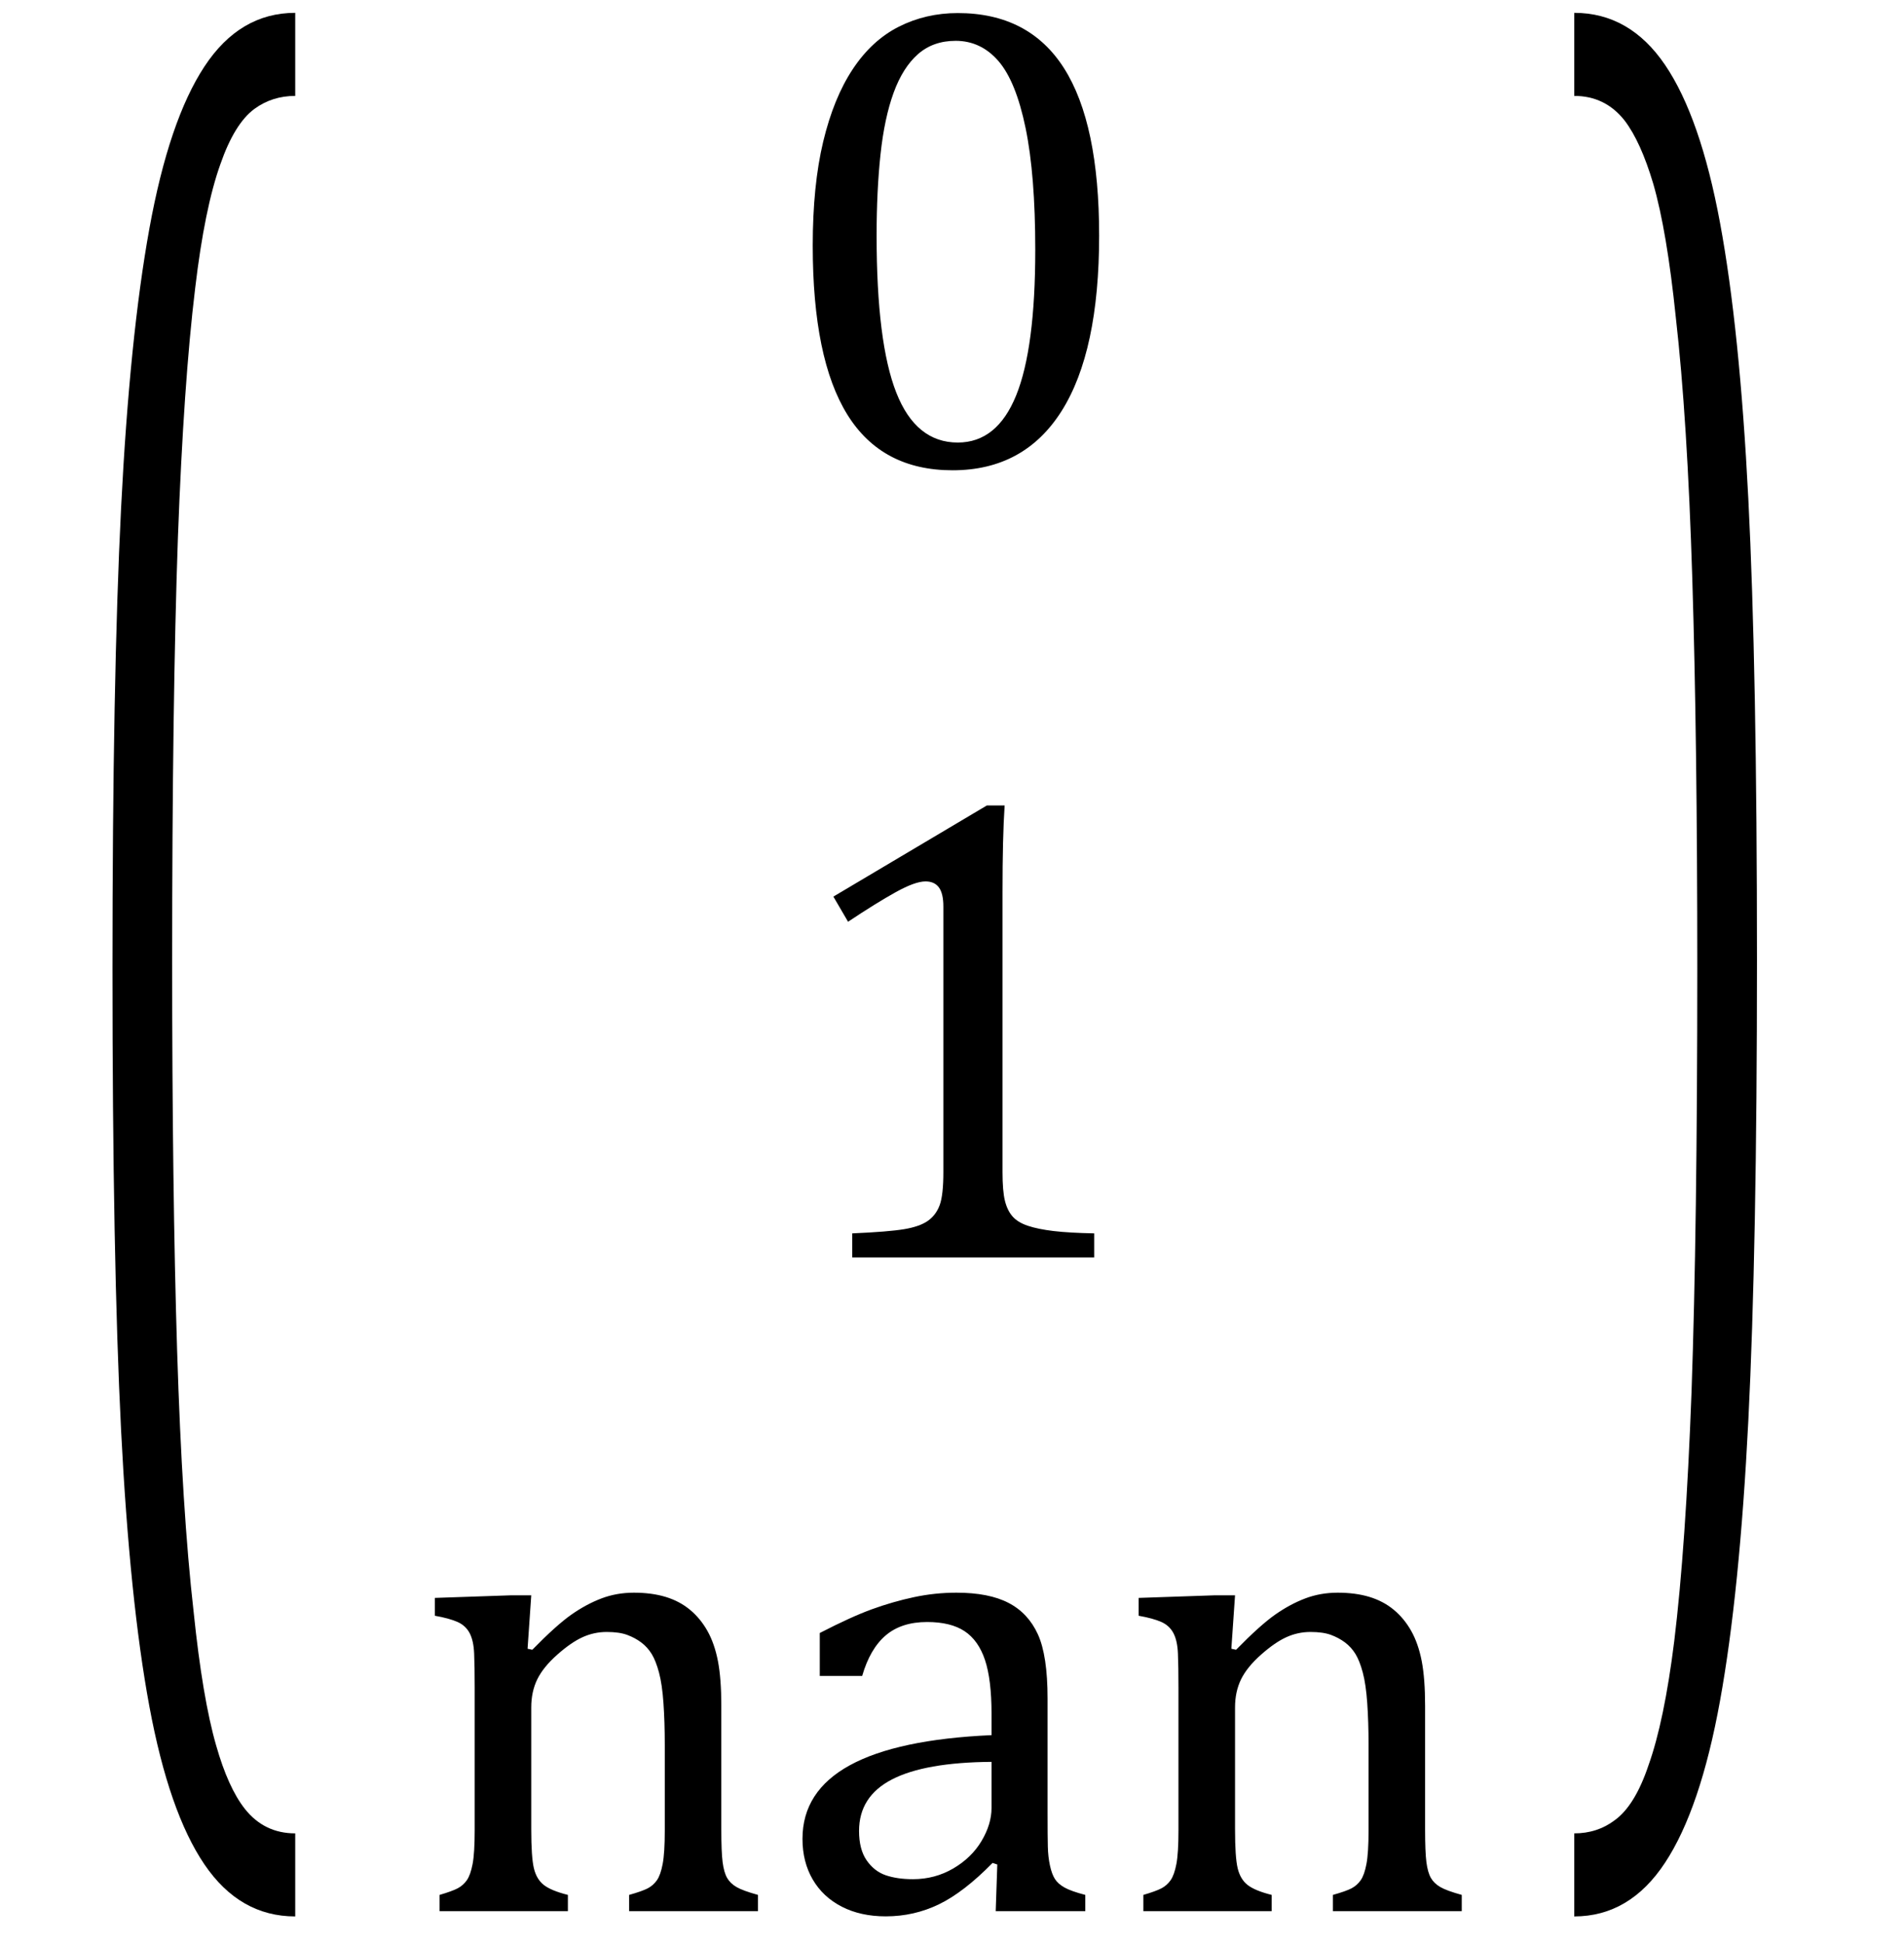
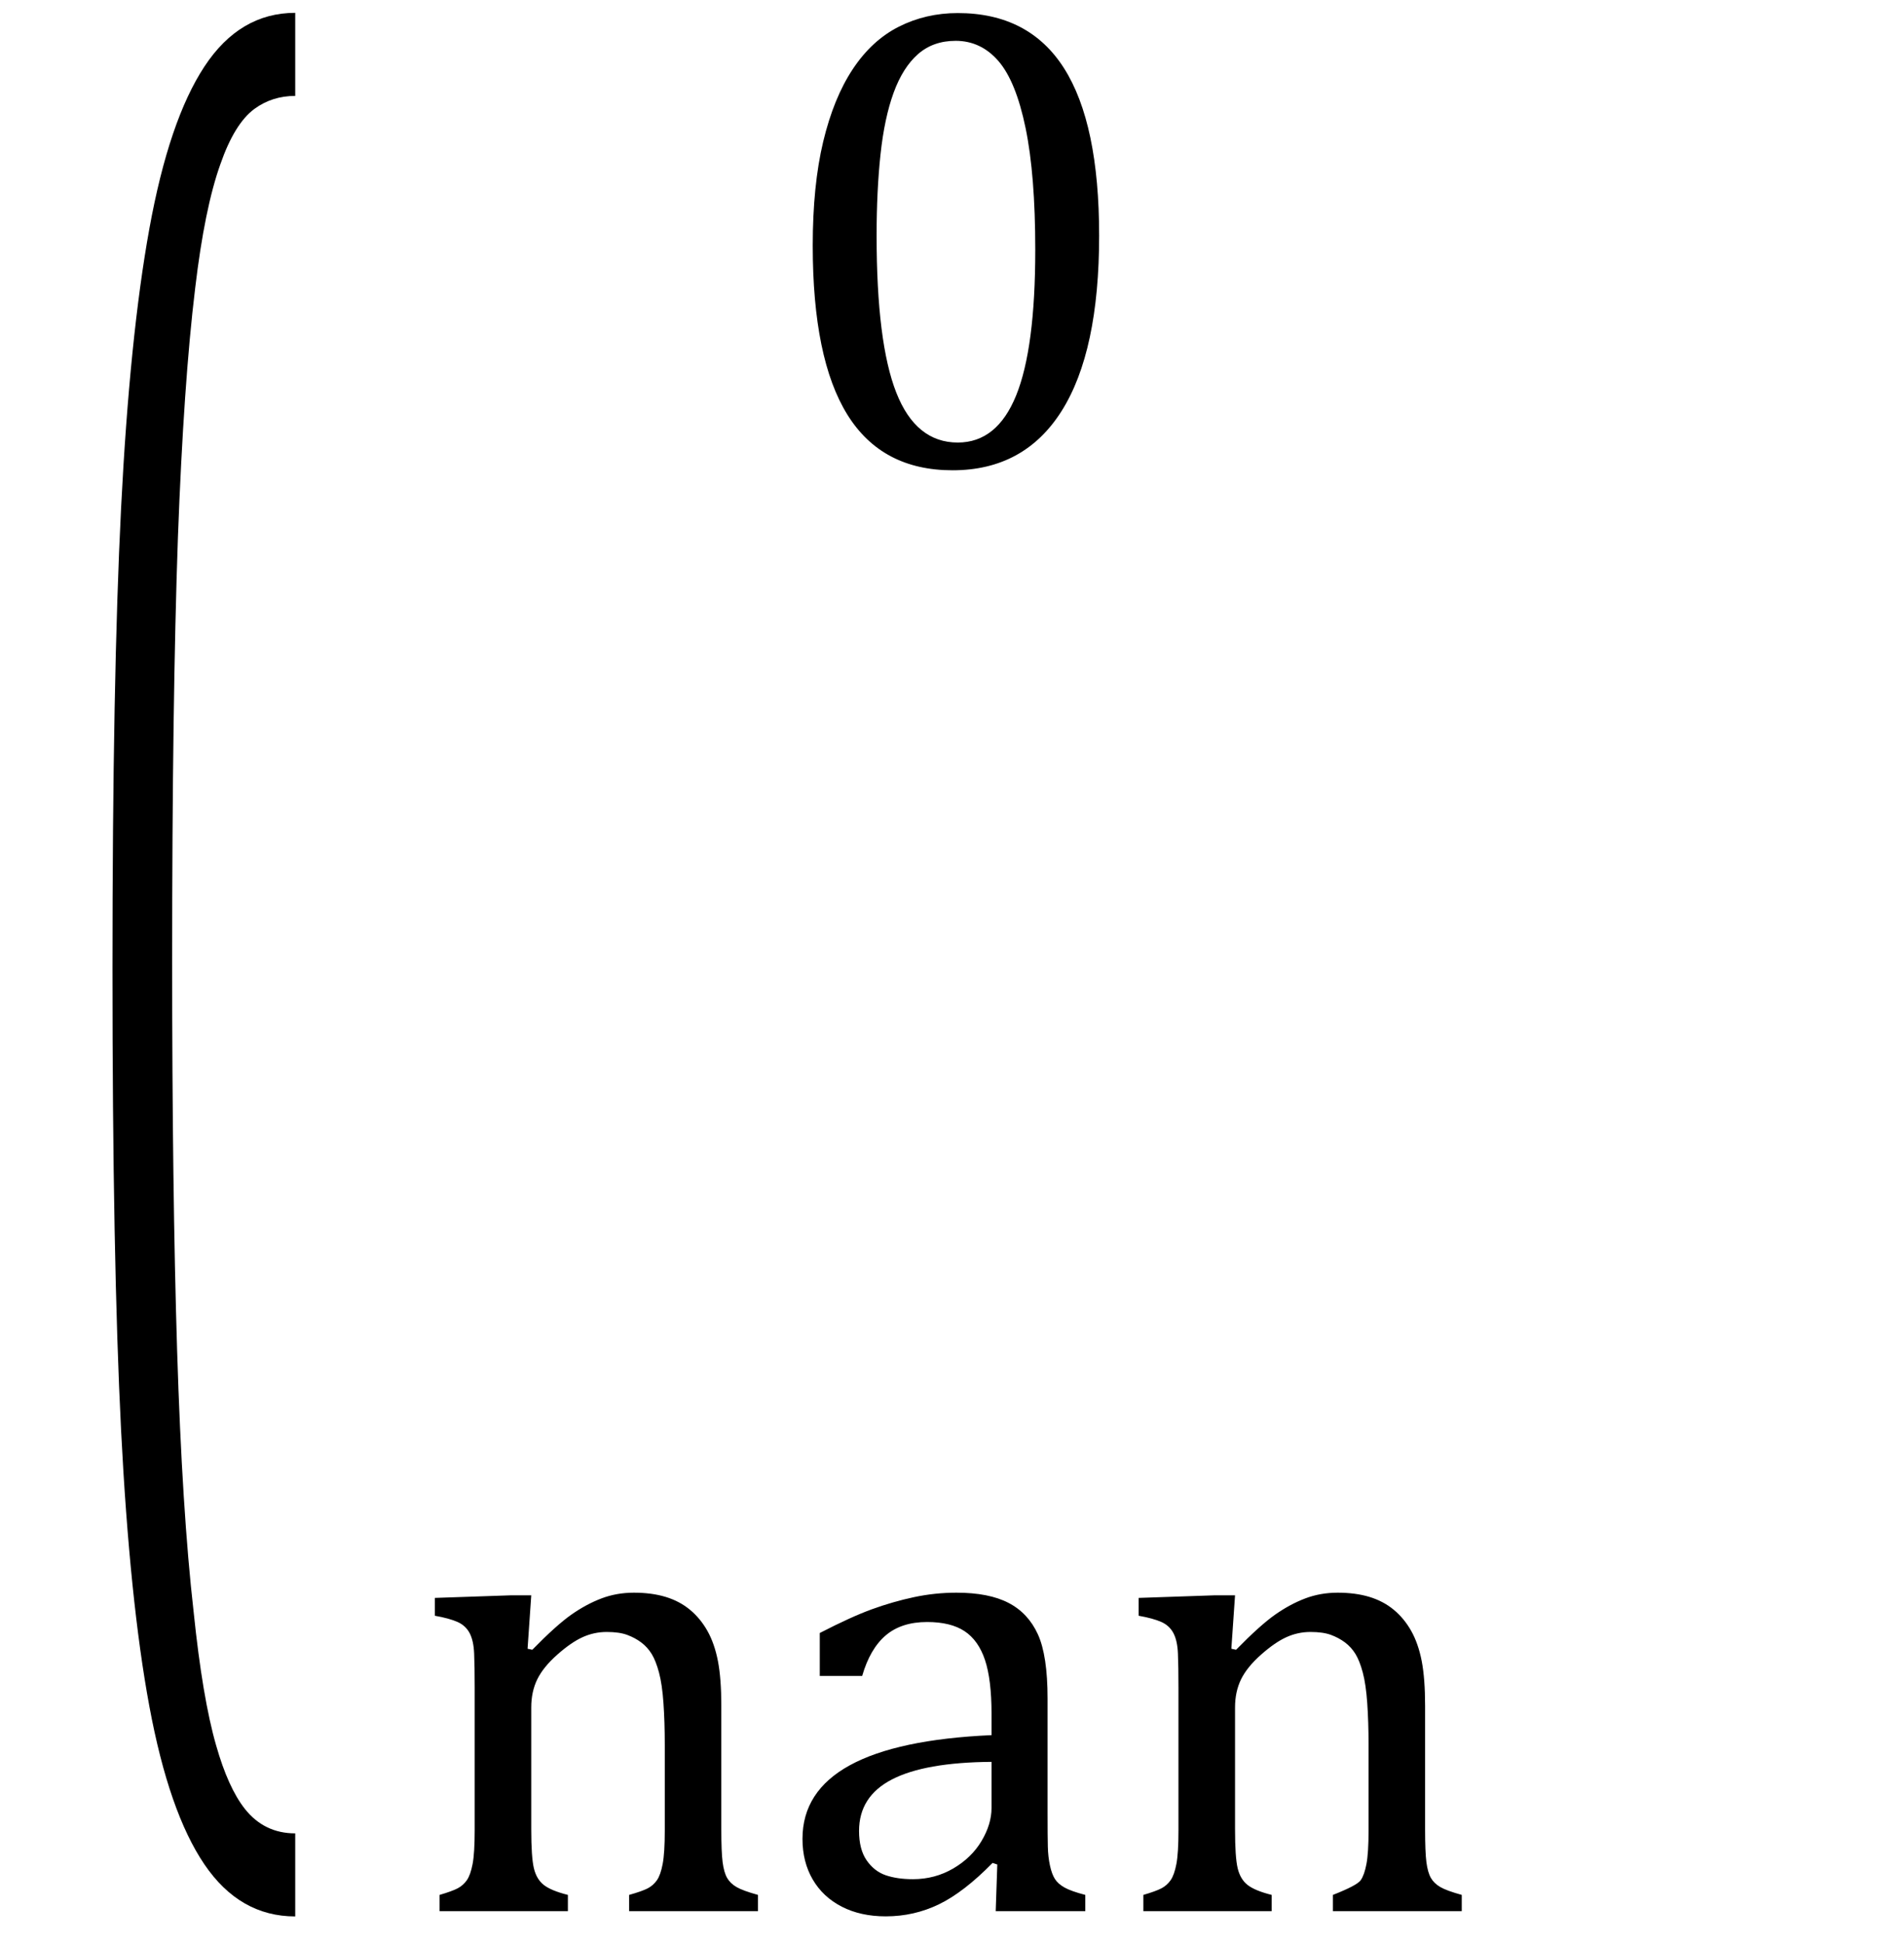
<svg xmlns="http://www.w3.org/2000/svg" stroke-dasharray="none" shape-rendering="auto" font-family="'Dialog'" width="56.813" text-rendering="auto" fill-opacity="1" contentScriptType="text/ecmascript" color-interpolation="auto" color-rendering="auto" preserveAspectRatio="xMidYMid meet" font-size="12" fill="black" stroke="black" image-rendering="auto" stroke-miterlimit="10" zoomAndPan="magnify" version="1.0" stroke-linecap="square" stroke-linejoin="miter" contentStyleType="text/css" font-style="normal" height="58" stroke-width="1" stroke-dashoffset="0" font-weight="normal" stroke-opacity="1" y="-22">
  <defs id="genericDefs" />
  <g>
    <g text-rendering="optimizeLegibility" transform="translate(1.59,43.959) matrix(1,0,0,3.109,0,0)" color-rendering="optimizeQuality" color-interpolation="linearRGB" image-rendering="optimizeQuality">
      <path d="M7.219 4.25 Q5.562 4.25 4.508 3.75 Q3.453 3.25 2.867 2.234 Q2.281 1.219 2.023 -0.414 Q1.766 -2.047 1.766 -4.844 Q1.766 -7.625 2.023 -9.266 Q2.281 -10.906 2.867 -11.945 Q3.453 -12.984 4.508 -13.5 Q5.562 -14.016 7.219 -14.016 L7.219 -13.219 Q6.531 -13.219 6 -13.094 Q5.406 -12.953 4.984 -12.562 Q4.516 -12.141 4.234 -11.375 Q3.891 -10.469 3.719 -8.984 Q3.547 -7.406 3.547 -4.922 Q3.547 -2.719 3.695 -1.18 Q3.844 0.359 4.188 1.328 Q4.453 2.156 4.859 2.609 Q5.219 3.016 5.719 3.219 Q6.297 3.453 7.219 3.453 L7.219 4.25 Z" stroke="none" />
    </g>
    <g text-rendering="optimizeLegibility" transform="translate(22.985,13.874)" color-rendering="optimizeQuality" color-interpolation="linearRGB" image-rendering="optimizeQuality">
      <path d="M5.438 0.156 Q3.328 0.156 2.297 -1.508 Q1.266 -3.172 1.266 -6.547 Q1.266 -8.344 1.578 -9.648 Q1.891 -10.953 2.461 -11.812 Q3.031 -12.672 3.836 -13.078 Q4.641 -13.484 5.594 -13.484 Q7.719 -13.484 8.766 -11.836 Q9.812 -10.188 9.812 -6.844 Q9.812 -3.391 8.695 -1.617 Q7.578 0.156 5.438 0.156 ZM3.172 -6.844 Q3.172 -3.656 3.758 -2.164 Q4.344 -0.672 5.594 -0.672 Q6.766 -0.672 7.336 -2.078 Q7.906 -3.484 7.906 -6.422 Q7.906 -8.656 7.617 -10.055 Q7.328 -11.453 6.805 -12.055 Q6.281 -12.656 5.531 -12.656 Q4.859 -12.656 4.406 -12.258 Q3.953 -11.859 3.68 -11.109 Q3.406 -10.359 3.289 -9.273 Q3.172 -8.188 3.172 -6.844 Z" stroke="none" />
    </g>
    <g text-rendering="optimizeLegibility" transform="translate(23.133,37.514)" color-rendering="optimizeQuality" color-interpolation="linearRGB" image-rendering="optimizeQuality">
-       <path d="M6.781 -2.547 Q6.781 -1.984 6.852 -1.695 Q6.922 -1.406 7.078 -1.227 Q7.234 -1.047 7.539 -0.945 Q7.844 -0.844 8.305 -0.789 Q8.766 -0.734 9.516 -0.719 L9.516 0 L2.297 0 L2.297 -0.719 Q3.375 -0.766 3.844 -0.844 Q4.312 -0.922 4.555 -1.094 Q4.797 -1.266 4.906 -1.562 Q5.016 -1.859 5.016 -2.547 L5.016 -10.469 Q5.016 -10.859 4.883 -11.039 Q4.75 -11.219 4.484 -11.219 Q4.172 -11.219 3.594 -10.898 Q3.016 -10.578 2.172 -10.016 L1.734 -10.766 L6.312 -13.484 L6.844 -13.484 Q6.781 -12.547 6.781 -10.891 L6.781 -2.547 Z" stroke="none" />
-     </g>
+       </g>
    <g text-rendering="optimizeLegibility" transform="translate(12.164,57.014)" color-rendering="optimizeQuality" color-interpolation="linearRGB" image-rendering="optimizeQuality">
-       <path d="M10.453 0 L6.609 0 L6.609 -0.484 Q7 -0.594 7.164 -0.68 Q7.328 -0.766 7.438 -0.922 Q7.547 -1.078 7.609 -1.406 Q7.672 -1.734 7.672 -2.406 L7.672 -4.969 Q7.672 -5.641 7.633 -6.203 Q7.594 -6.766 7.5 -7.117 Q7.406 -7.469 7.281 -7.672 Q7.156 -7.875 6.969 -8.016 Q6.781 -8.156 6.547 -8.242 Q6.312 -8.328 5.938 -8.328 Q5.562 -8.328 5.219 -8.172 Q4.875 -8.016 4.461 -7.648 Q4.047 -7.281 3.867 -6.914 Q3.688 -6.547 3.688 -6.078 L3.688 -2.438 Q3.688 -1.609 3.766 -1.281 Q3.844 -0.953 4.062 -0.781 Q4.281 -0.609 4.781 -0.484 L4.781 0 L0.953 0 L0.953 -0.484 Q1.328 -0.594 1.492 -0.68 Q1.656 -0.766 1.766 -0.922 Q1.875 -1.078 1.938 -1.406 Q2 -1.734 2 -2.406 L2 -6.672 Q2 -7.297 1.984 -7.68 Q1.969 -8.062 1.852 -8.289 Q1.734 -8.516 1.492 -8.625 Q1.25 -8.734 0.812 -8.812 L0.812 -9.344 L3.094 -9.422 L3.688 -9.422 L3.578 -7.828 L3.719 -7.797 Q4.438 -8.531 4.883 -8.844 Q5.328 -9.156 5.781 -9.328 Q6.234 -9.5 6.75 -9.5 Q7.281 -9.5 7.695 -9.375 Q8.109 -9.25 8.422 -8.992 Q8.734 -8.734 8.945 -8.359 Q9.156 -7.984 9.258 -7.461 Q9.359 -6.938 9.359 -6.125 L9.359 -2.438 Q9.359 -1.766 9.398 -1.461 Q9.438 -1.156 9.531 -0.992 Q9.625 -0.828 9.812 -0.719 Q10 -0.609 10.453 -0.484 L10.453 0 ZM17.594 -1.391 L17.453 -1.438 Q16.594 -0.562 15.852 -0.203 Q15.109 0.156 14.266 0.156 Q13.516 0.156 12.953 -0.133 Q12.391 -0.422 12.086 -0.945 Q11.781 -1.469 11.781 -2.156 Q11.781 -3.578 13.195 -4.352 Q14.609 -5.125 17.422 -5.25 L17.422 -5.891 Q17.422 -6.906 17.227 -7.492 Q17.031 -8.078 16.617 -8.352 Q16.203 -8.625 15.5 -8.625 Q14.734 -8.625 14.266 -8.227 Q13.797 -7.828 13.562 -7.016 L12.297 -7.016 L12.297 -8.297 Q13.234 -8.781 13.859 -9.008 Q14.484 -9.234 15.109 -9.367 Q15.734 -9.5 16.375 -9.5 Q17.344 -9.5 17.93 -9.195 Q18.516 -8.891 18.805 -8.258 Q19.094 -7.625 19.094 -6.344 L19.094 -2.938 Q19.094 -2.219 19.102 -1.922 Q19.109 -1.625 19.164 -1.367 Q19.219 -1.109 19.312 -0.961 Q19.406 -0.812 19.602 -0.703 Q19.797 -0.594 20.219 -0.484 L20.219 0 L17.547 0 L17.594 -1.391 ZM17.422 -4.453 Q15.438 -4.438 14.453 -3.93 Q13.469 -3.422 13.469 -2.391 Q13.469 -1.844 13.695 -1.516 Q13.922 -1.188 14.266 -1.07 Q14.609 -0.953 15.078 -0.953 Q15.734 -0.953 16.281 -1.273 Q16.828 -1.594 17.125 -2.094 Q17.422 -2.594 17.422 -3.078 L17.422 -4.453 ZM31.453 0 L27.609 0 L27.609 -0.484 Q28 -0.594 28.164 -0.68 Q28.328 -0.766 28.438 -0.922 Q28.547 -1.078 28.609 -1.406 Q28.672 -1.734 28.672 -2.406 L28.672 -4.969 Q28.672 -5.641 28.633 -6.203 Q28.594 -6.766 28.5 -7.117 Q28.406 -7.469 28.281 -7.672 Q28.156 -7.875 27.969 -8.016 Q27.781 -8.156 27.547 -8.242 Q27.312 -8.328 26.938 -8.328 Q26.562 -8.328 26.219 -8.172 Q25.875 -8.016 25.461 -7.648 Q25.047 -7.281 24.867 -6.914 Q24.688 -6.547 24.688 -6.078 L24.688 -2.438 Q24.688 -1.609 24.766 -1.281 Q24.844 -0.953 25.062 -0.781 Q25.281 -0.609 25.781 -0.484 L25.781 0 L21.953 0 L21.953 -0.484 Q22.328 -0.594 22.492 -0.68 Q22.656 -0.766 22.766 -0.922 Q22.875 -1.078 22.938 -1.406 Q23 -1.734 23 -2.406 L23 -6.672 Q23 -7.297 22.984 -7.68 Q22.969 -8.062 22.852 -8.289 Q22.734 -8.516 22.492 -8.625 Q22.25 -8.734 21.812 -8.812 L21.812 -9.344 L24.094 -9.422 L24.688 -9.422 L24.578 -7.828 L24.719 -7.797 Q25.438 -8.531 25.883 -8.844 Q26.328 -9.156 26.781 -9.328 Q27.234 -9.5 27.75 -9.5 Q28.281 -9.5 28.695 -9.375 Q29.109 -9.25 29.422 -8.992 Q29.734 -8.734 29.945 -8.359 Q30.156 -7.984 30.258 -7.461 Q30.359 -6.938 30.359 -6.125 L30.359 -2.438 Q30.359 -1.766 30.398 -1.461 Q30.438 -1.156 30.531 -0.992 Q30.625 -0.828 30.812 -0.719 Q31 -0.609 31.453 -0.484 L31.453 0 Z" stroke="none" />
+       <path d="M10.453 0 L6.609 0 L6.609 -0.484 Q7 -0.594 7.164 -0.68 Q7.328 -0.766 7.438 -0.922 Q7.547 -1.078 7.609 -1.406 Q7.672 -1.734 7.672 -2.406 L7.672 -4.969 Q7.672 -5.641 7.633 -6.203 Q7.594 -6.766 7.5 -7.117 Q7.406 -7.469 7.281 -7.672 Q7.156 -7.875 6.969 -8.016 Q6.781 -8.156 6.547 -8.242 Q6.312 -8.328 5.938 -8.328 Q5.562 -8.328 5.219 -8.172 Q4.875 -8.016 4.461 -7.648 Q4.047 -7.281 3.867 -6.914 Q3.688 -6.547 3.688 -6.078 L3.688 -2.438 Q3.688 -1.609 3.766 -1.281 Q3.844 -0.953 4.062 -0.781 Q4.281 -0.609 4.781 -0.484 L4.781 0 L0.953 0 L0.953 -0.484 Q1.328 -0.594 1.492 -0.68 Q1.656 -0.766 1.766 -0.922 Q1.875 -1.078 1.938 -1.406 Q2 -1.734 2 -2.406 L2 -6.672 Q2 -7.297 1.984 -7.68 Q1.969 -8.062 1.852 -8.289 Q1.734 -8.516 1.492 -8.625 Q1.25 -8.734 0.812 -8.812 L0.812 -9.344 L3.094 -9.422 L3.688 -9.422 L3.578 -7.828 L3.719 -7.797 Q4.438 -8.531 4.883 -8.844 Q5.328 -9.156 5.781 -9.328 Q6.234 -9.5 6.75 -9.5 Q7.281 -9.5 7.695 -9.375 Q8.109 -9.25 8.422 -8.992 Q8.734 -8.734 8.945 -8.359 Q9.156 -7.984 9.258 -7.461 Q9.359 -6.938 9.359 -6.125 L9.359 -2.438 Q9.359 -1.766 9.398 -1.461 Q9.438 -1.156 9.531 -0.992 Q9.625 -0.828 9.812 -0.719 Q10 -0.609 10.453 -0.484 L10.453 0 ZM17.594 -1.391 L17.453 -1.438 Q16.594 -0.562 15.852 -0.203 Q15.109 0.156 14.266 0.156 Q13.516 0.156 12.953 -0.133 Q12.391 -0.422 12.086 -0.945 Q11.781 -1.469 11.781 -2.156 Q11.781 -3.578 13.195 -4.352 Q14.609 -5.125 17.422 -5.25 L17.422 -5.891 Q17.422 -6.906 17.227 -7.492 Q17.031 -8.078 16.617 -8.352 Q16.203 -8.625 15.5 -8.625 Q14.734 -8.625 14.266 -8.227 Q13.797 -7.828 13.562 -7.016 L12.297 -7.016 L12.297 -8.297 Q13.234 -8.781 13.859 -9.008 Q14.484 -9.234 15.109 -9.367 Q15.734 -9.5 16.375 -9.5 Q17.344 -9.5 17.93 -9.195 Q18.516 -8.891 18.805 -8.258 Q19.094 -7.625 19.094 -6.344 L19.094 -2.938 Q19.094 -2.219 19.102 -1.922 Q19.109 -1.625 19.164 -1.367 Q19.219 -1.109 19.312 -0.961 Q19.406 -0.812 19.602 -0.703 Q19.797 -0.594 20.219 -0.484 L20.219 0 L17.547 0 L17.594 -1.391 ZM17.422 -4.453 Q15.438 -4.438 14.453 -3.93 Q13.469 -3.422 13.469 -2.391 Q13.469 -1.844 13.695 -1.516 Q13.922 -1.188 14.266 -1.07 Q14.609 -0.953 15.078 -0.953 Q15.734 -0.953 16.281 -1.273 Q16.828 -1.594 17.125 -2.094 Q17.422 -2.594 17.422 -3.078 L17.422 -4.453 ZM31.453 0 L27.609 0 L27.609 -0.484 Q28.328 -0.766 28.438 -0.922 Q28.547 -1.078 28.609 -1.406 Q28.672 -1.734 28.672 -2.406 L28.672 -4.969 Q28.672 -5.641 28.633 -6.203 Q28.594 -6.766 28.5 -7.117 Q28.406 -7.469 28.281 -7.672 Q28.156 -7.875 27.969 -8.016 Q27.781 -8.156 27.547 -8.242 Q27.312 -8.328 26.938 -8.328 Q26.562 -8.328 26.219 -8.172 Q25.875 -8.016 25.461 -7.648 Q25.047 -7.281 24.867 -6.914 Q24.688 -6.547 24.688 -6.078 L24.688 -2.438 Q24.688 -1.609 24.766 -1.281 Q24.844 -0.953 25.062 -0.781 Q25.281 -0.609 25.781 -0.484 L25.781 0 L21.953 0 L21.953 -0.484 Q22.328 -0.594 22.492 -0.68 Q22.656 -0.766 22.766 -0.922 Q22.875 -1.078 22.938 -1.406 Q23 -1.734 23 -2.406 L23 -6.672 Q23 -7.297 22.984 -7.68 Q22.969 -8.062 22.852 -8.289 Q22.734 -8.516 22.492 -8.625 Q22.25 -8.734 21.812 -8.812 L21.812 -9.344 L24.094 -9.422 L24.688 -9.422 L24.578 -7.828 L24.719 -7.797 Q25.438 -8.531 25.883 -8.844 Q26.328 -9.156 26.781 -9.328 Q27.234 -9.5 27.75 -9.5 Q28.281 -9.5 28.695 -9.375 Q29.109 -9.25 29.422 -8.992 Q29.734 -8.734 29.945 -8.359 Q30.156 -7.984 30.258 -7.461 Q30.359 -6.938 30.359 -6.125 L30.359 -2.438 Q30.359 -1.766 30.398 -1.461 Q30.438 -1.156 30.531 -0.992 Q30.625 -0.828 30.812 -0.719 Q31 -0.609 31.453 -0.484 L31.453 0 Z" stroke="none" />
    </g>
    <g text-rendering="optimizeLegibility" transform="translate(46.551,43.959) matrix(1,0,0,3.109,0,0)" color-rendering="optimizeQuality" color-interpolation="linearRGB" image-rendering="optimizeQuality">
-       <path d="M0.422 -14.016 Q2.078 -14.016 3.133 -13.516 Q4.188 -13.016 4.773 -12 Q5.359 -10.984 5.617 -9.352 Q5.875 -7.719 5.875 -4.922 Q5.875 -2.156 5.617 -0.508 Q5.359 1.141 4.773 2.18 Q4.188 3.219 3.133 3.734 Q2.078 4.25 0.422 4.25 L0.422 3.453 Q1.109 3.453 1.625 3.328 Q2.234 3.188 2.641 2.797 Q3.109 2.375 3.406 1.609 Q3.75 0.703 3.922 -0.781 Q4.094 -2.359 4.094 -4.844 Q4.094 -7.047 3.945 -8.586 Q3.797 -10.125 3.453 -11.094 Q3.188 -11.922 2.781 -12.375 Q2.406 -12.781 1.922 -12.984 Q1.344 -13.219 0.422 -13.219 L0.422 -14.016 Z" stroke="none" />
-     </g>
+       </g>
  </g>
</svg>